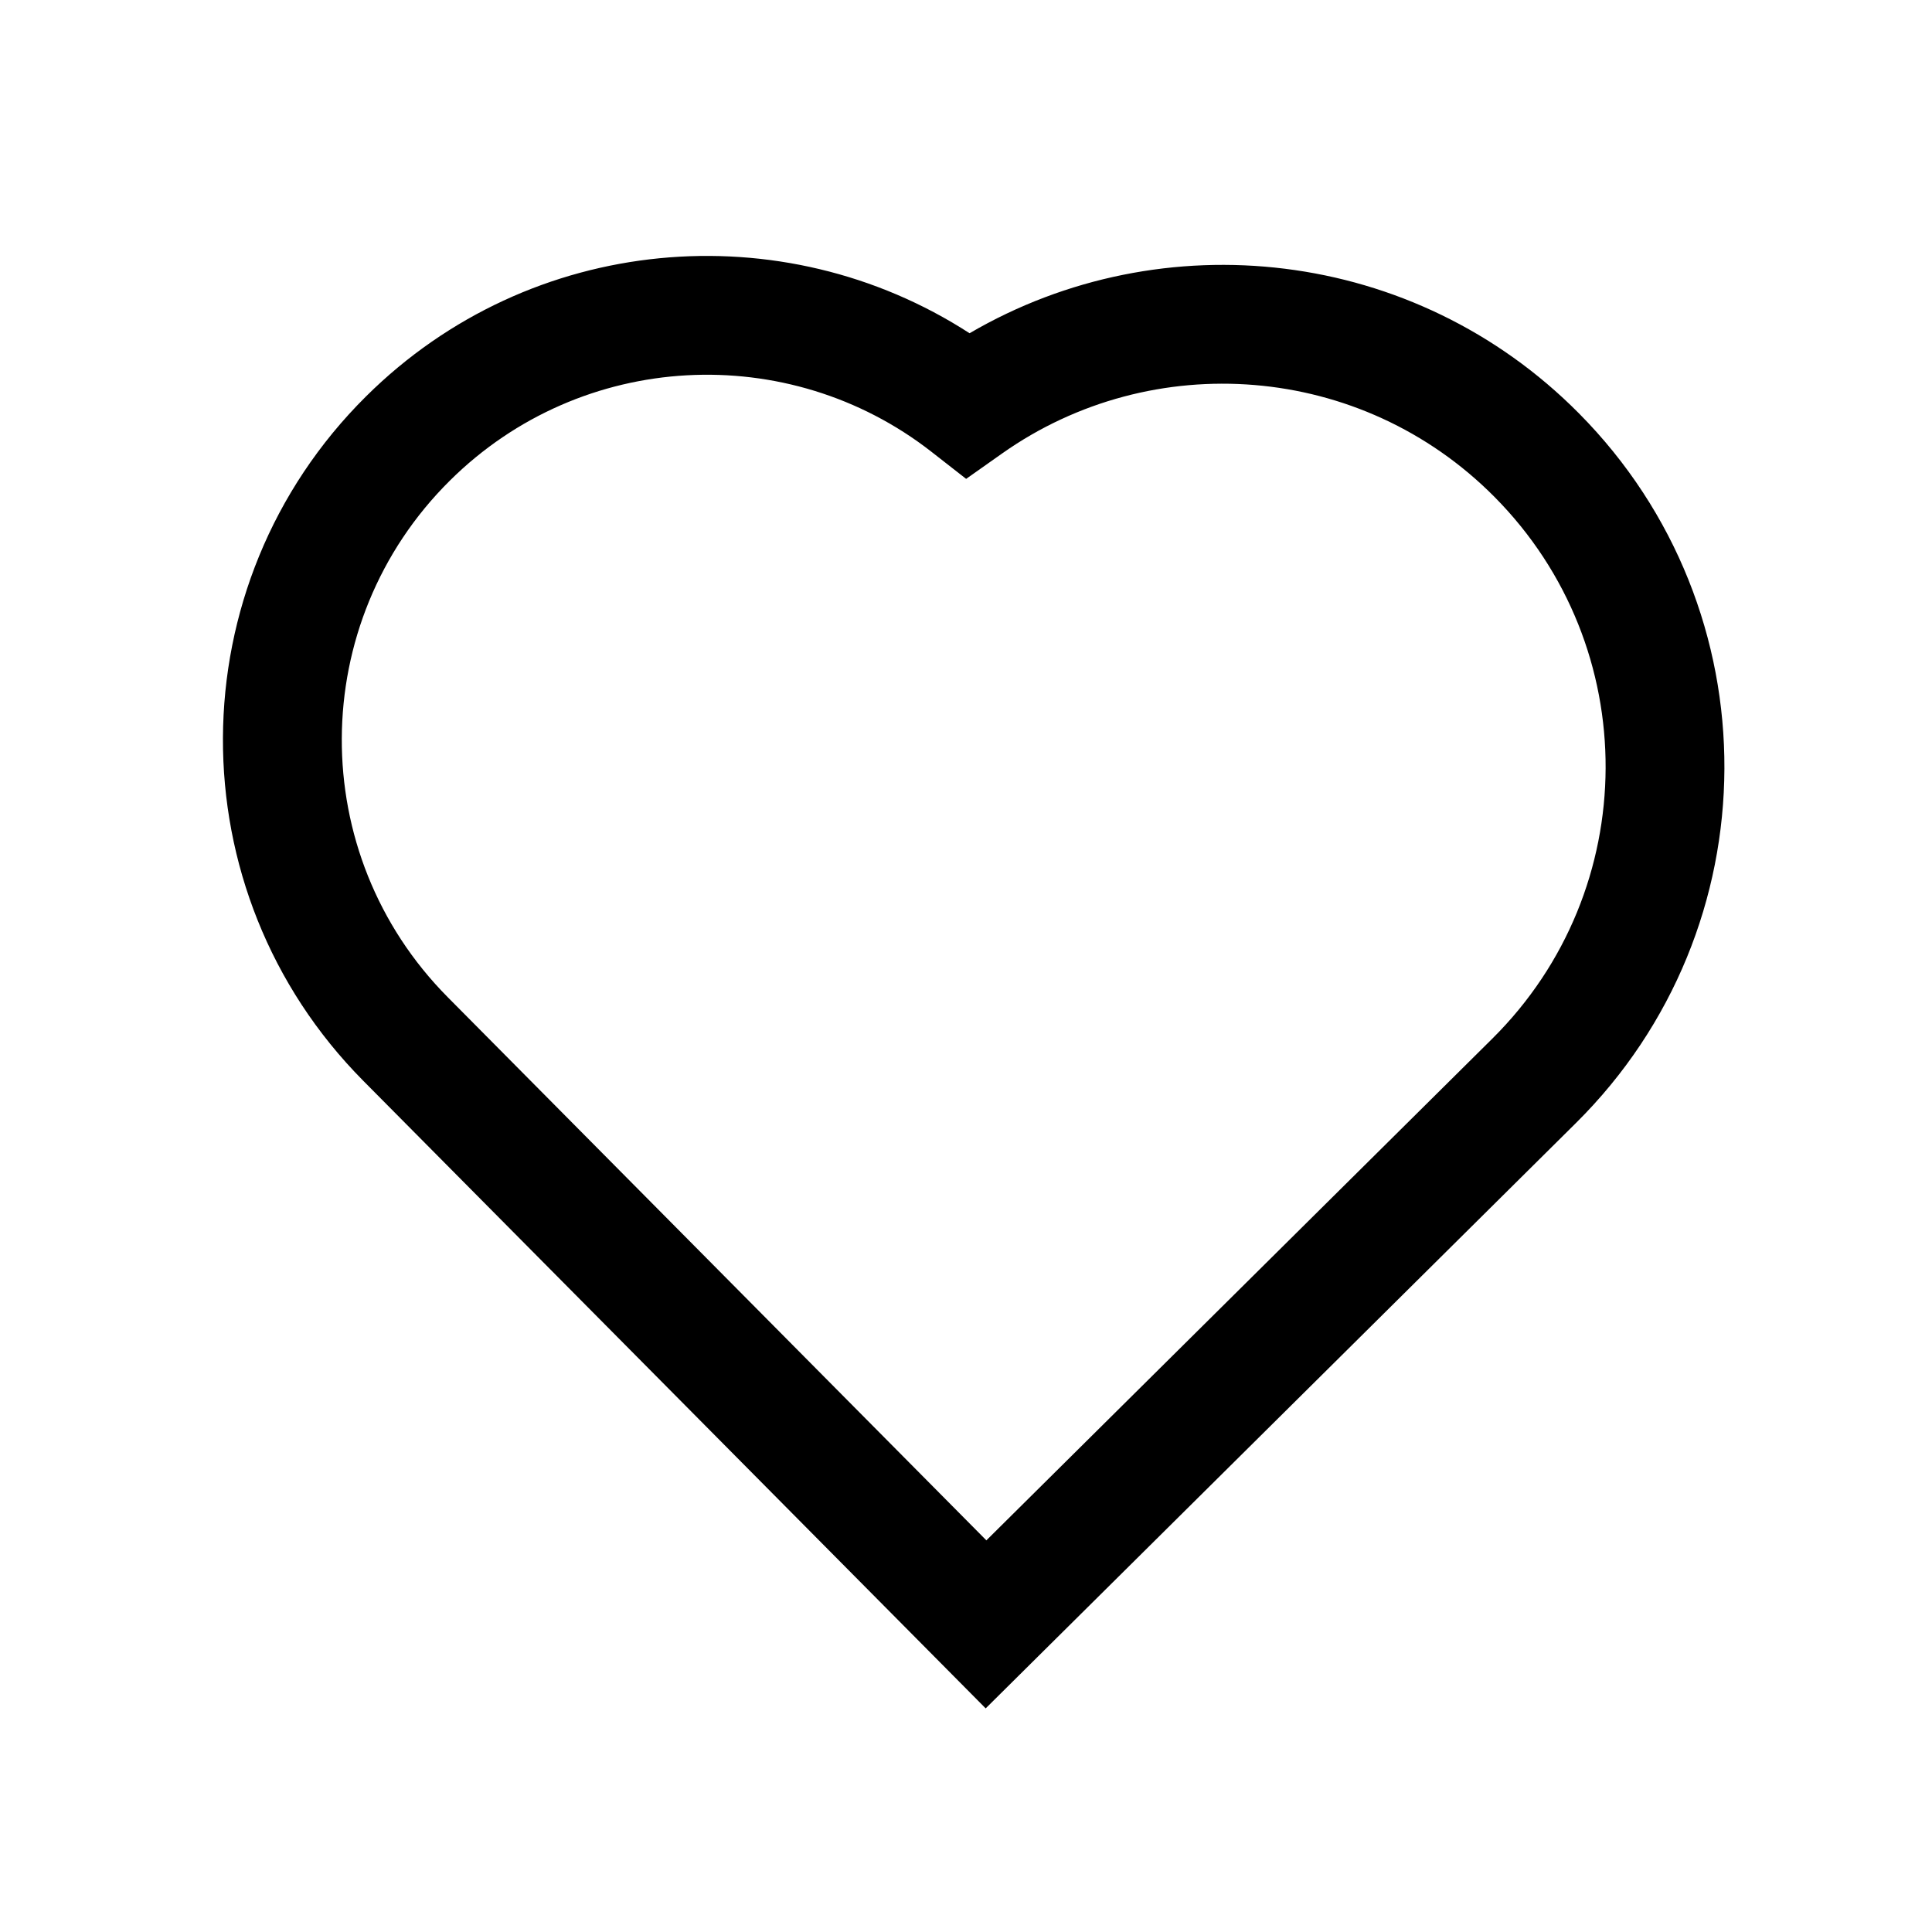
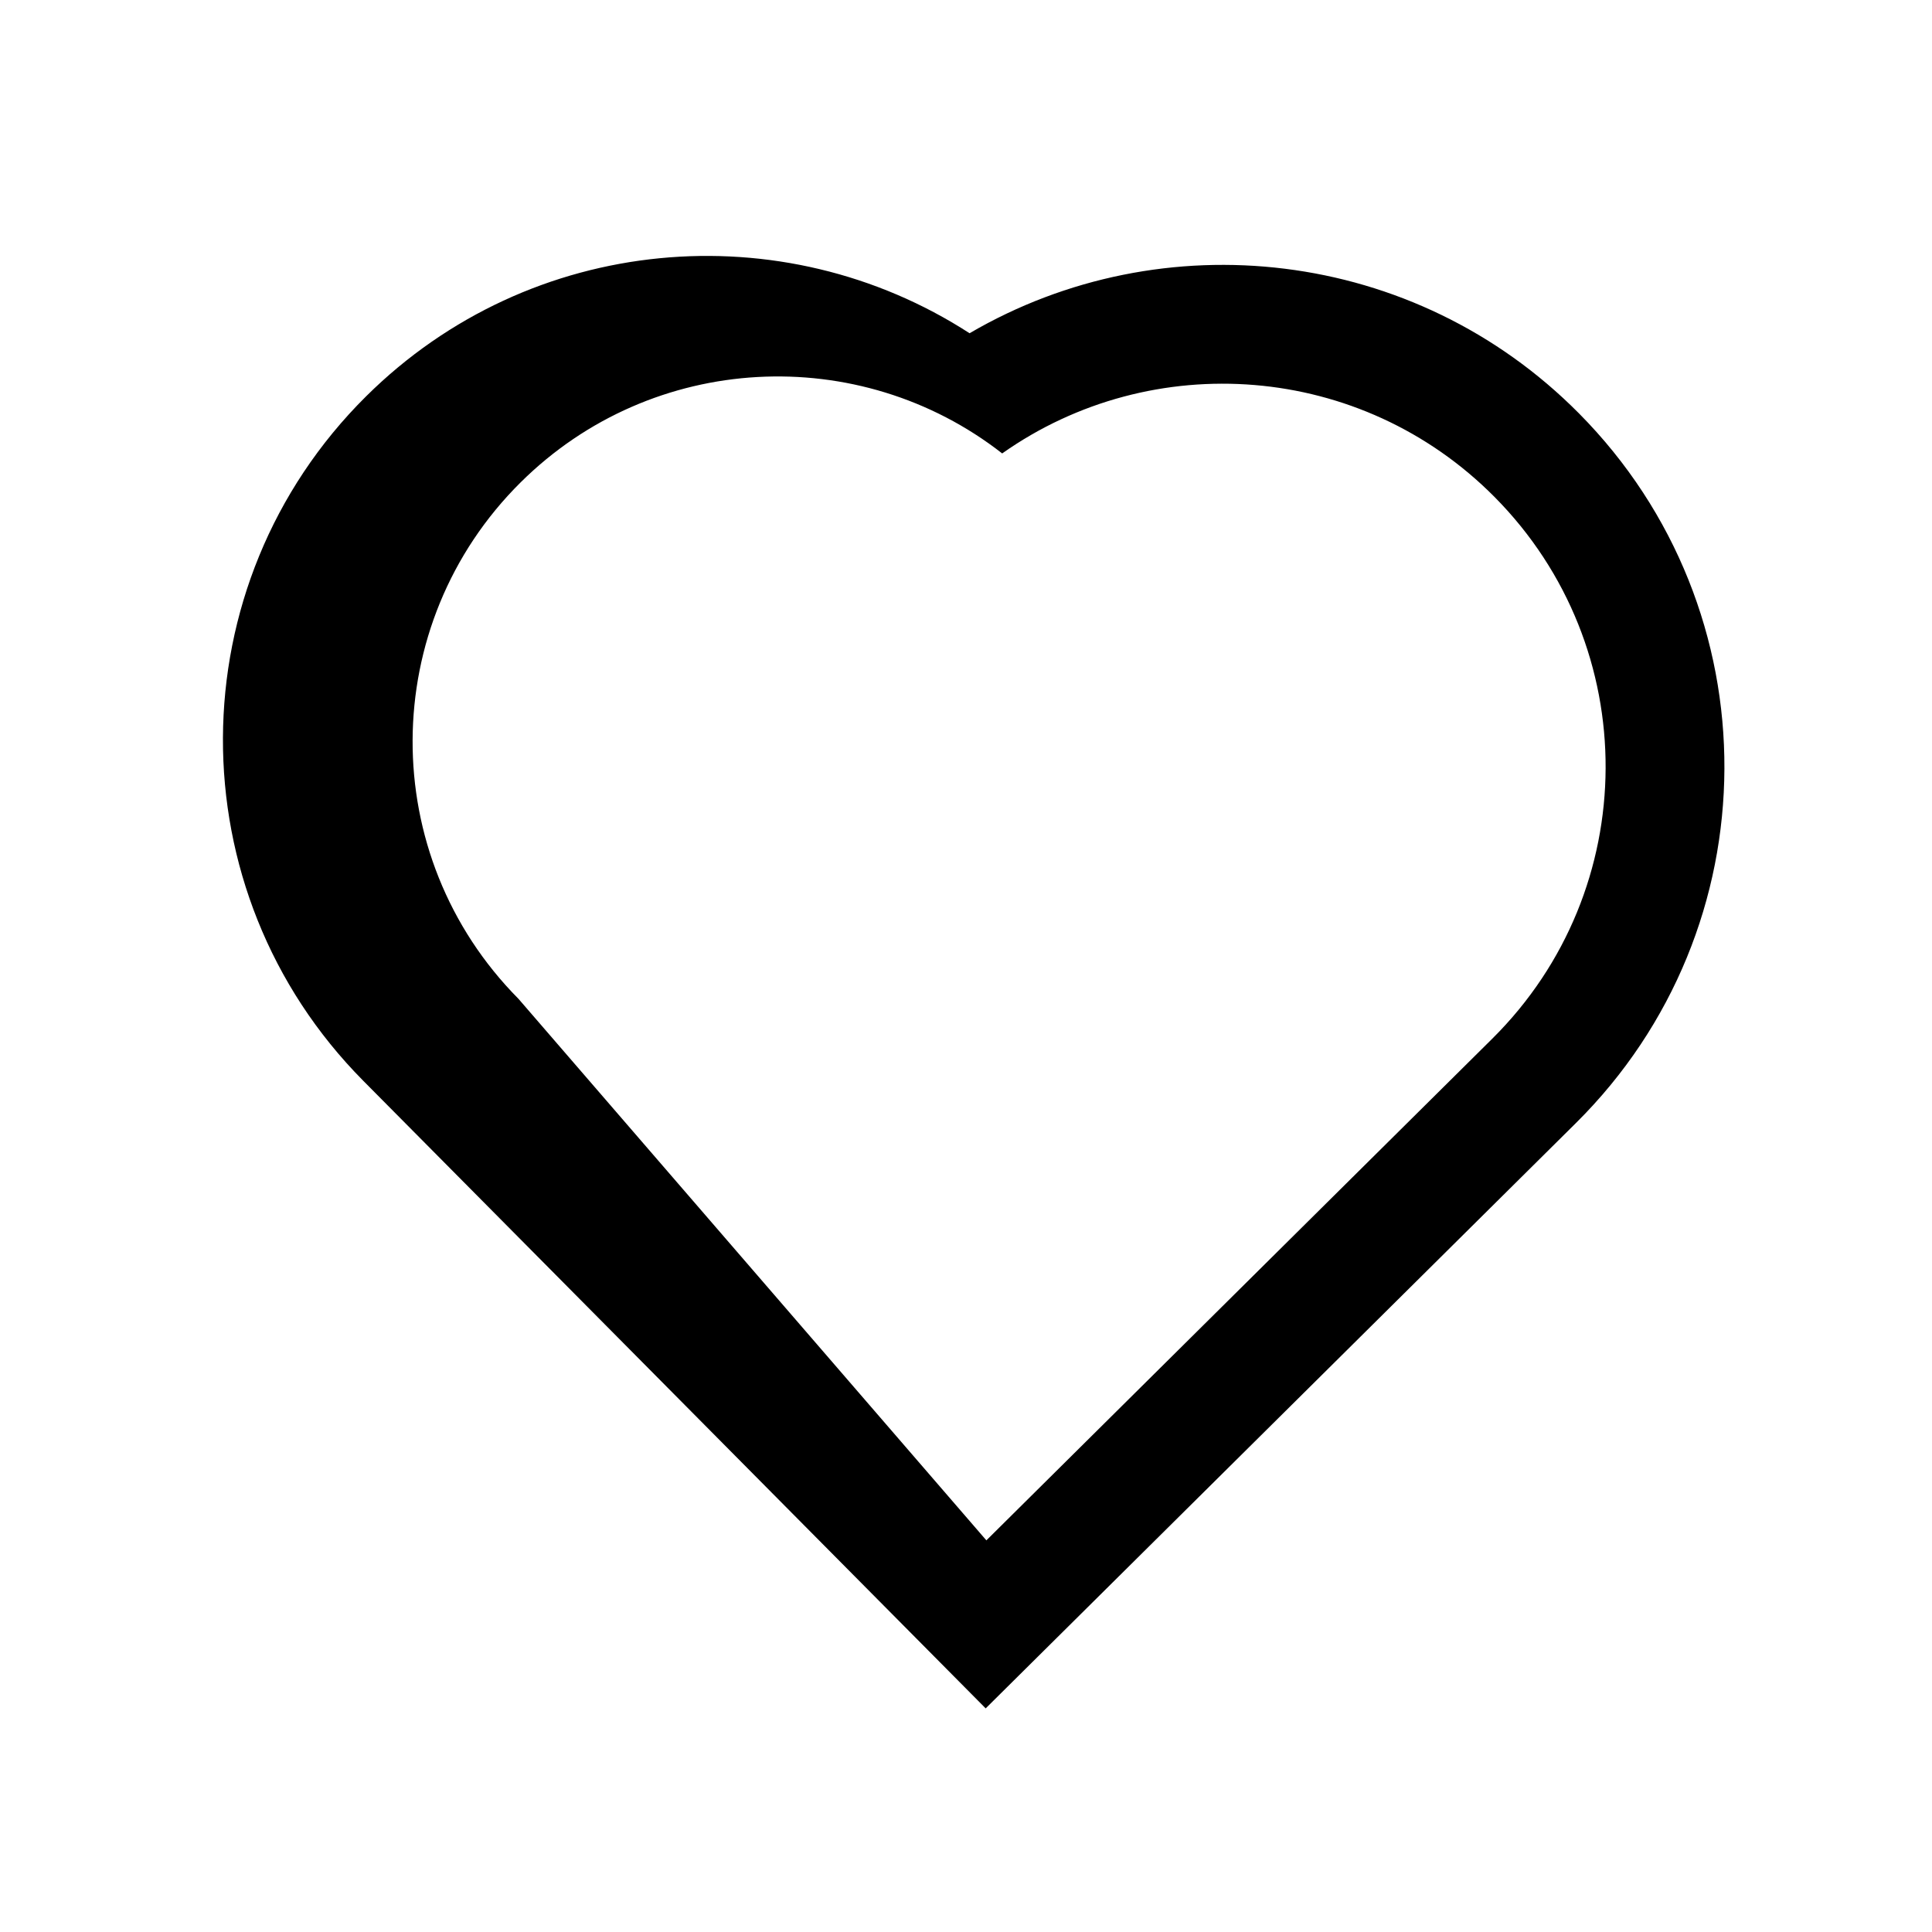
<svg xmlns="http://www.w3.org/2000/svg" fill="#000000" width="800px" height="800px" version="1.1" viewBox="144 144 512 512">
-   <path d="m400.95 232.31c51.121-29.891 117.85-22.773 161.48 21.227 51.715 52.148 51.363 136.35-0.785 188.07l-156.43 155.13-164.94-166.31c-49.887-50.305-49.547-131.52 0.758-181.41 43.594-43.234 110.39-48.742 159.91-16.707zm4.449 319.9 134.08-132.96c39.801-39.473 40.07-103.73 0.598-143.54-35.391-35.688-90.75-39.598-130.49-11.547l-9.551 6.742-9.215-7.195c-37.828-29.531-92.637-27.02-127.61 7.664-37.957 37.641-38.211 98.926-0.57 136.88z" fill-rule="evenodd" />
+   <path d="m400.95 232.31c51.121-29.891 117.85-22.773 161.48 21.227 51.715 52.148 51.363 136.35-0.785 188.07l-156.43 155.13-164.94-166.31c-49.887-50.305-49.547-131.52 0.758-181.41 43.594-43.234 110.39-48.742 159.91-16.707zm4.449 319.9 134.08-132.96c39.801-39.473 40.07-103.73 0.598-143.54-35.391-35.688-90.75-39.598-130.49-11.547c-37.828-29.531-92.637-27.02-127.61 7.664-37.957 37.641-38.211 98.926-0.57 136.88z" fill-rule="evenodd" />
</svg>